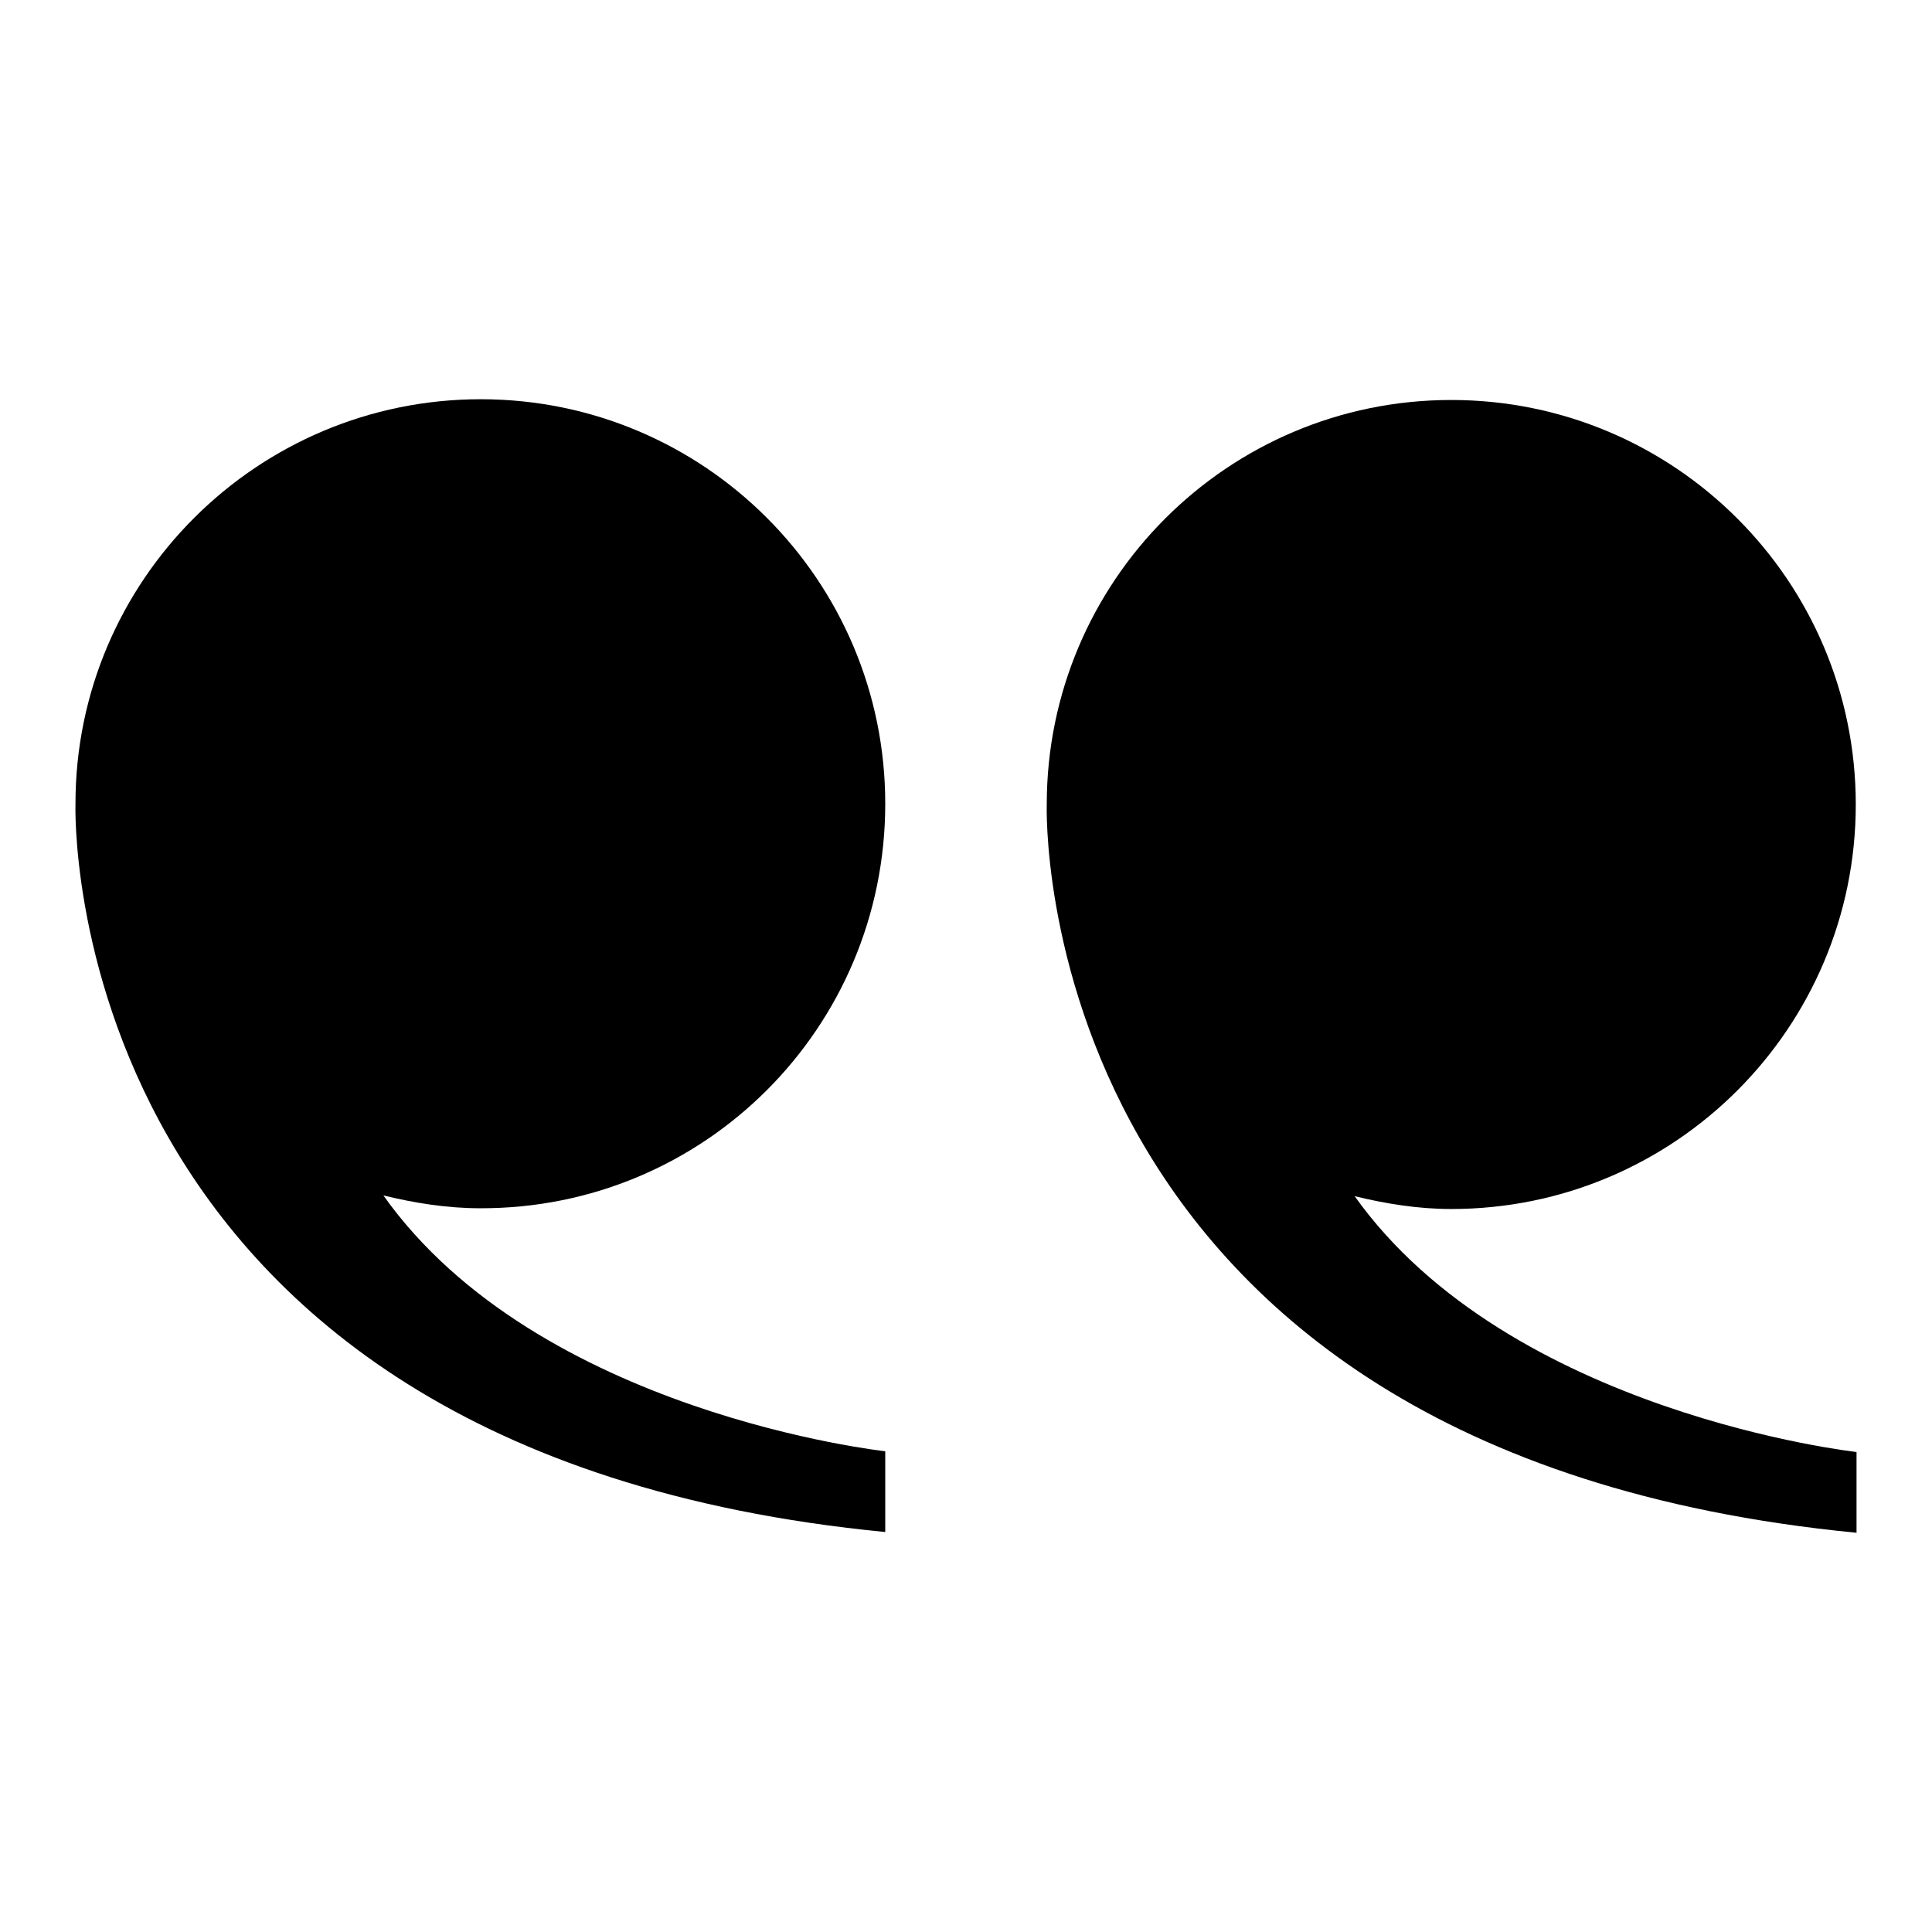
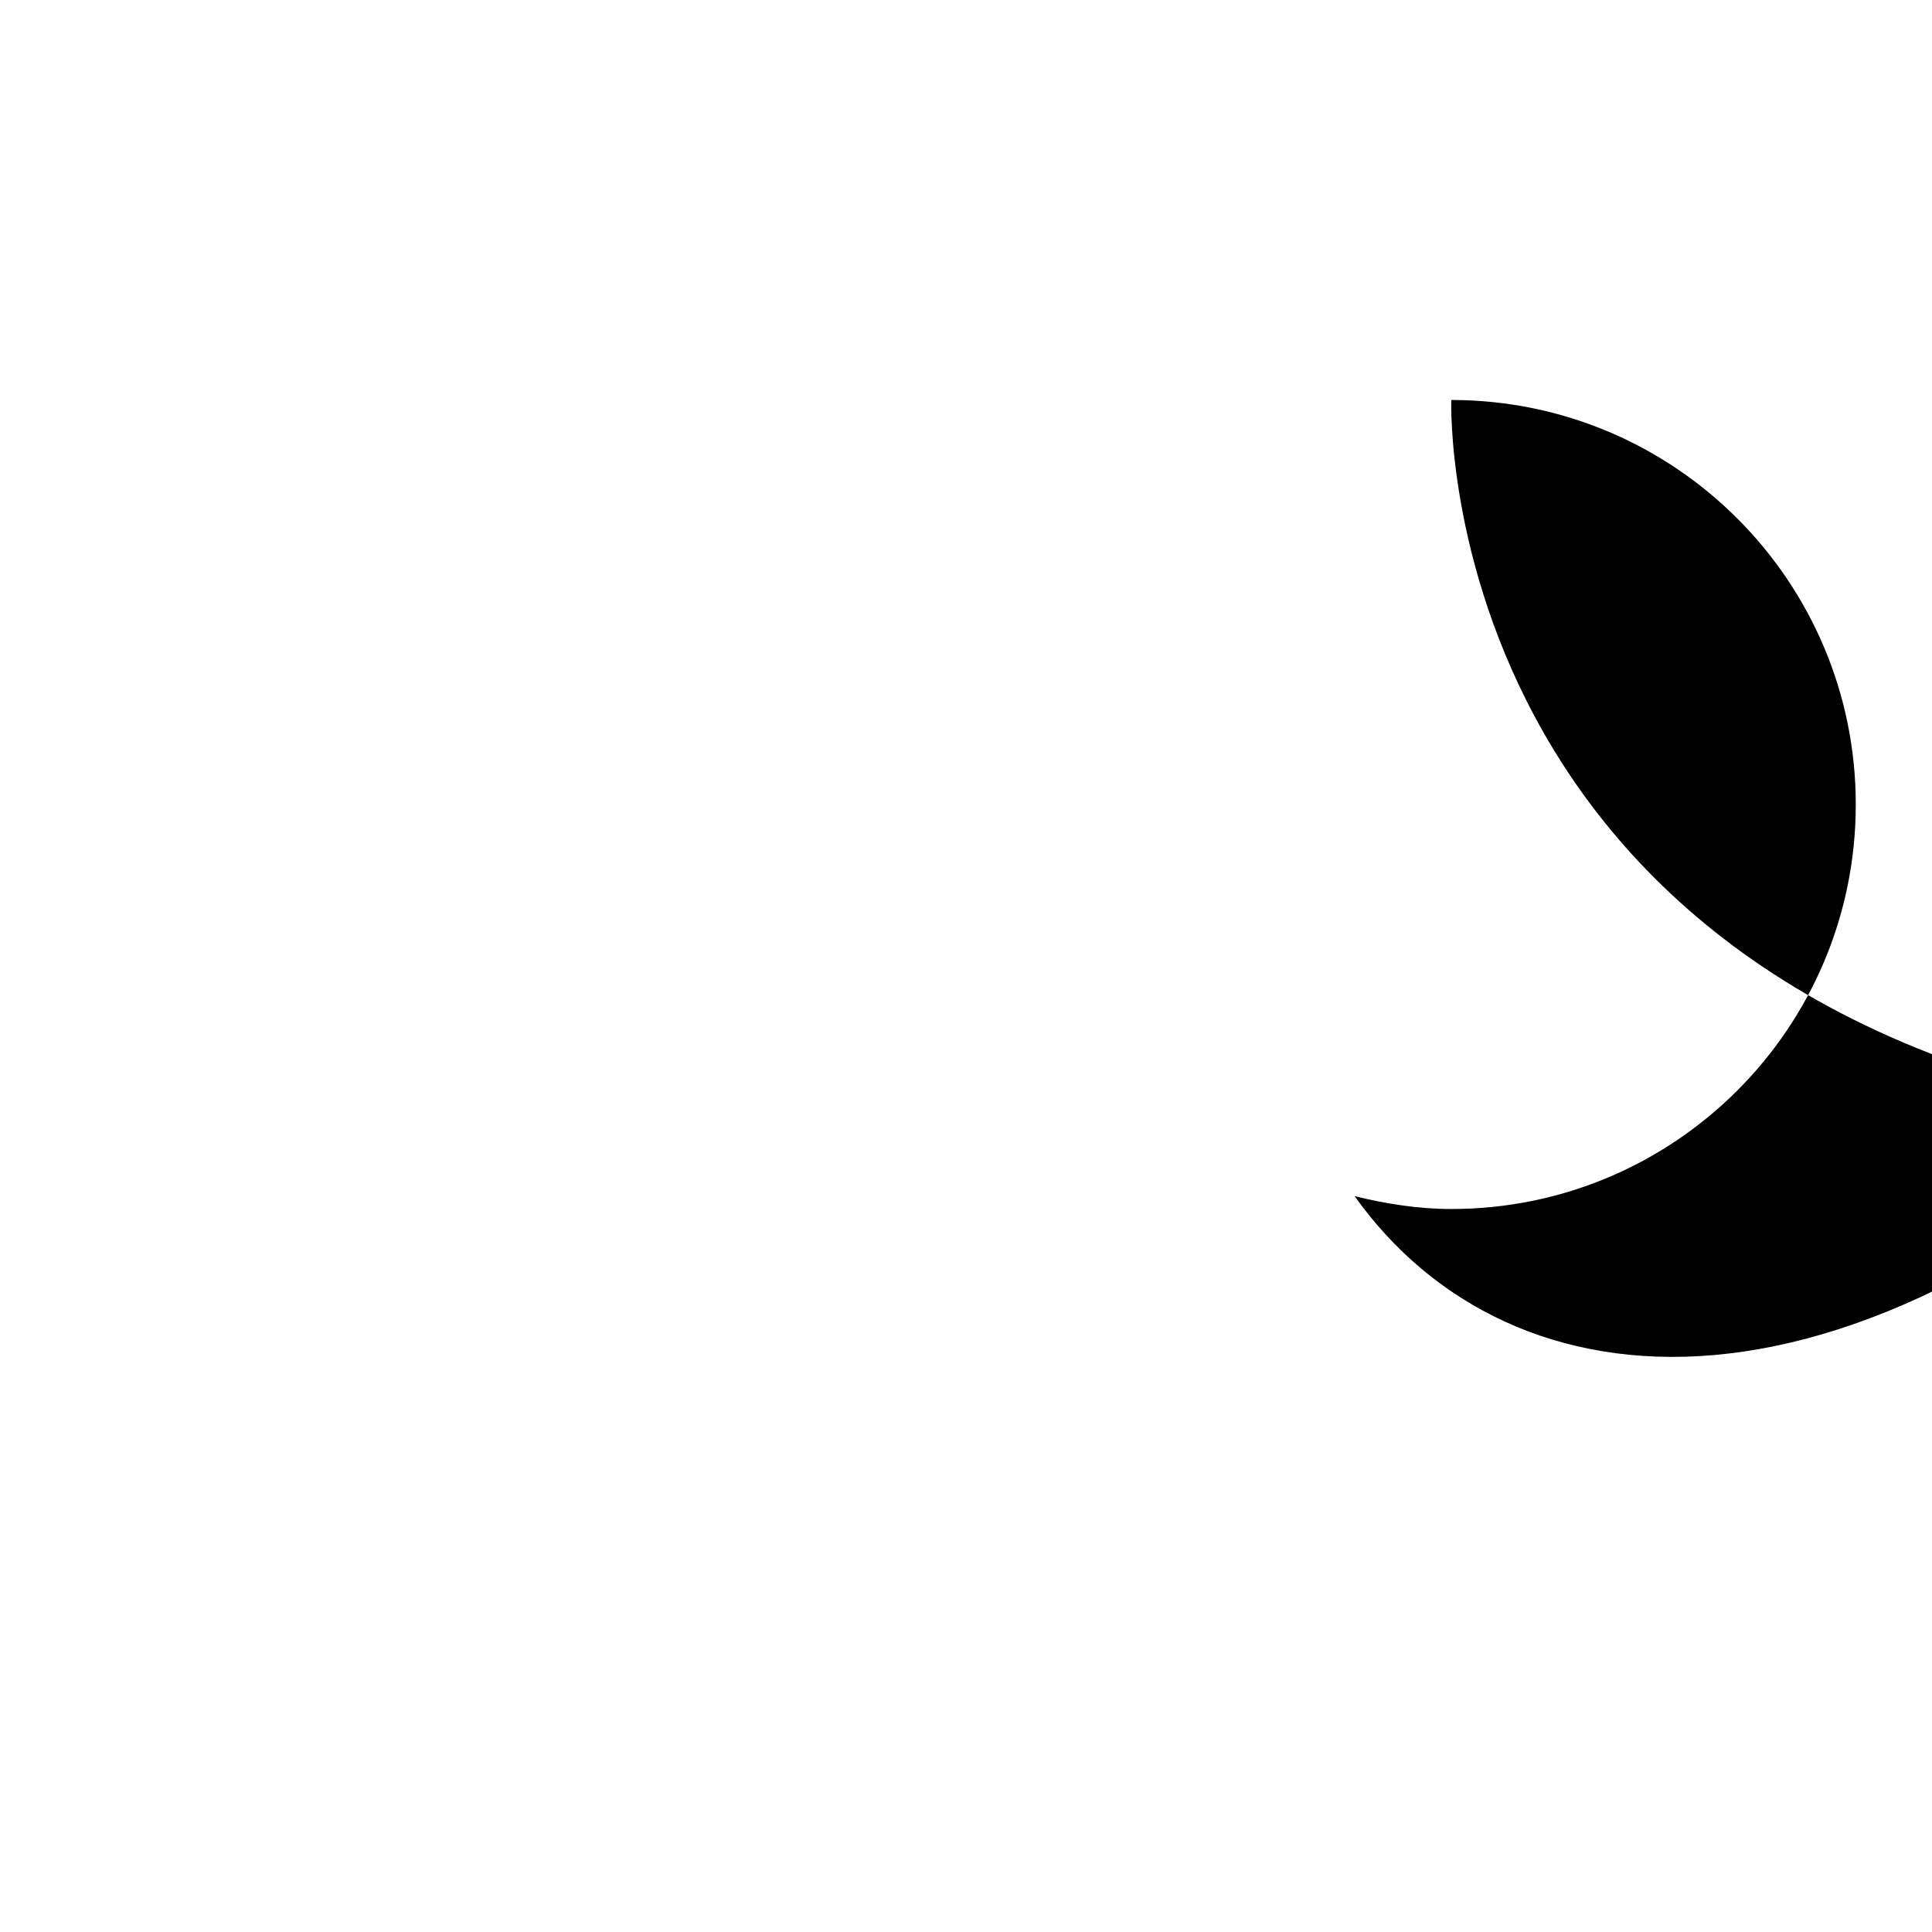
<svg xmlns="http://www.w3.org/2000/svg" version="1.1" x="0px" y="0px" viewBox="0 0 256 256" enable-background="new 0 0 256 256" xml:space="preserve">
  <g>
    <g>
-       <path fill="#000000" d="M179.5,158.5c4.1,1,8.4,1.7,12.8,1.7c29.6,0,53.6-24,53.6-53.6c0-29.6-24-53.6-53.6-53.6s-53.6,24-53.6,53.6c0,0-2.9,85.8,107.3,96.5v-10.7C246,192.4,200,187.3,179.5,158.5z" />
-       <path fill="#000000" d="M117.3,106.5c0-29.6-24-53.6-53.6-53.6S10,76.9,10,106.5c0,0-2.9,85.8,107.3,96.5v-10.7c0,0-46-5-66.5-33.9c4.1,1,8.4,1.7,12.8,1.7C93.3,160.2,117.3,136.2,117.3,106.5z" />
+       <path fill="#000000" d="M179.5,158.5c4.1,1,8.4,1.7,12.8,1.7c29.6,0,53.6-24,53.6-53.6c0-29.6-24-53.6-53.6-53.6c0,0-2.9,85.8,107.3,96.5v-10.7C246,192.4,200,187.3,179.5,158.5z" />
    </g>
  </g>
</svg>